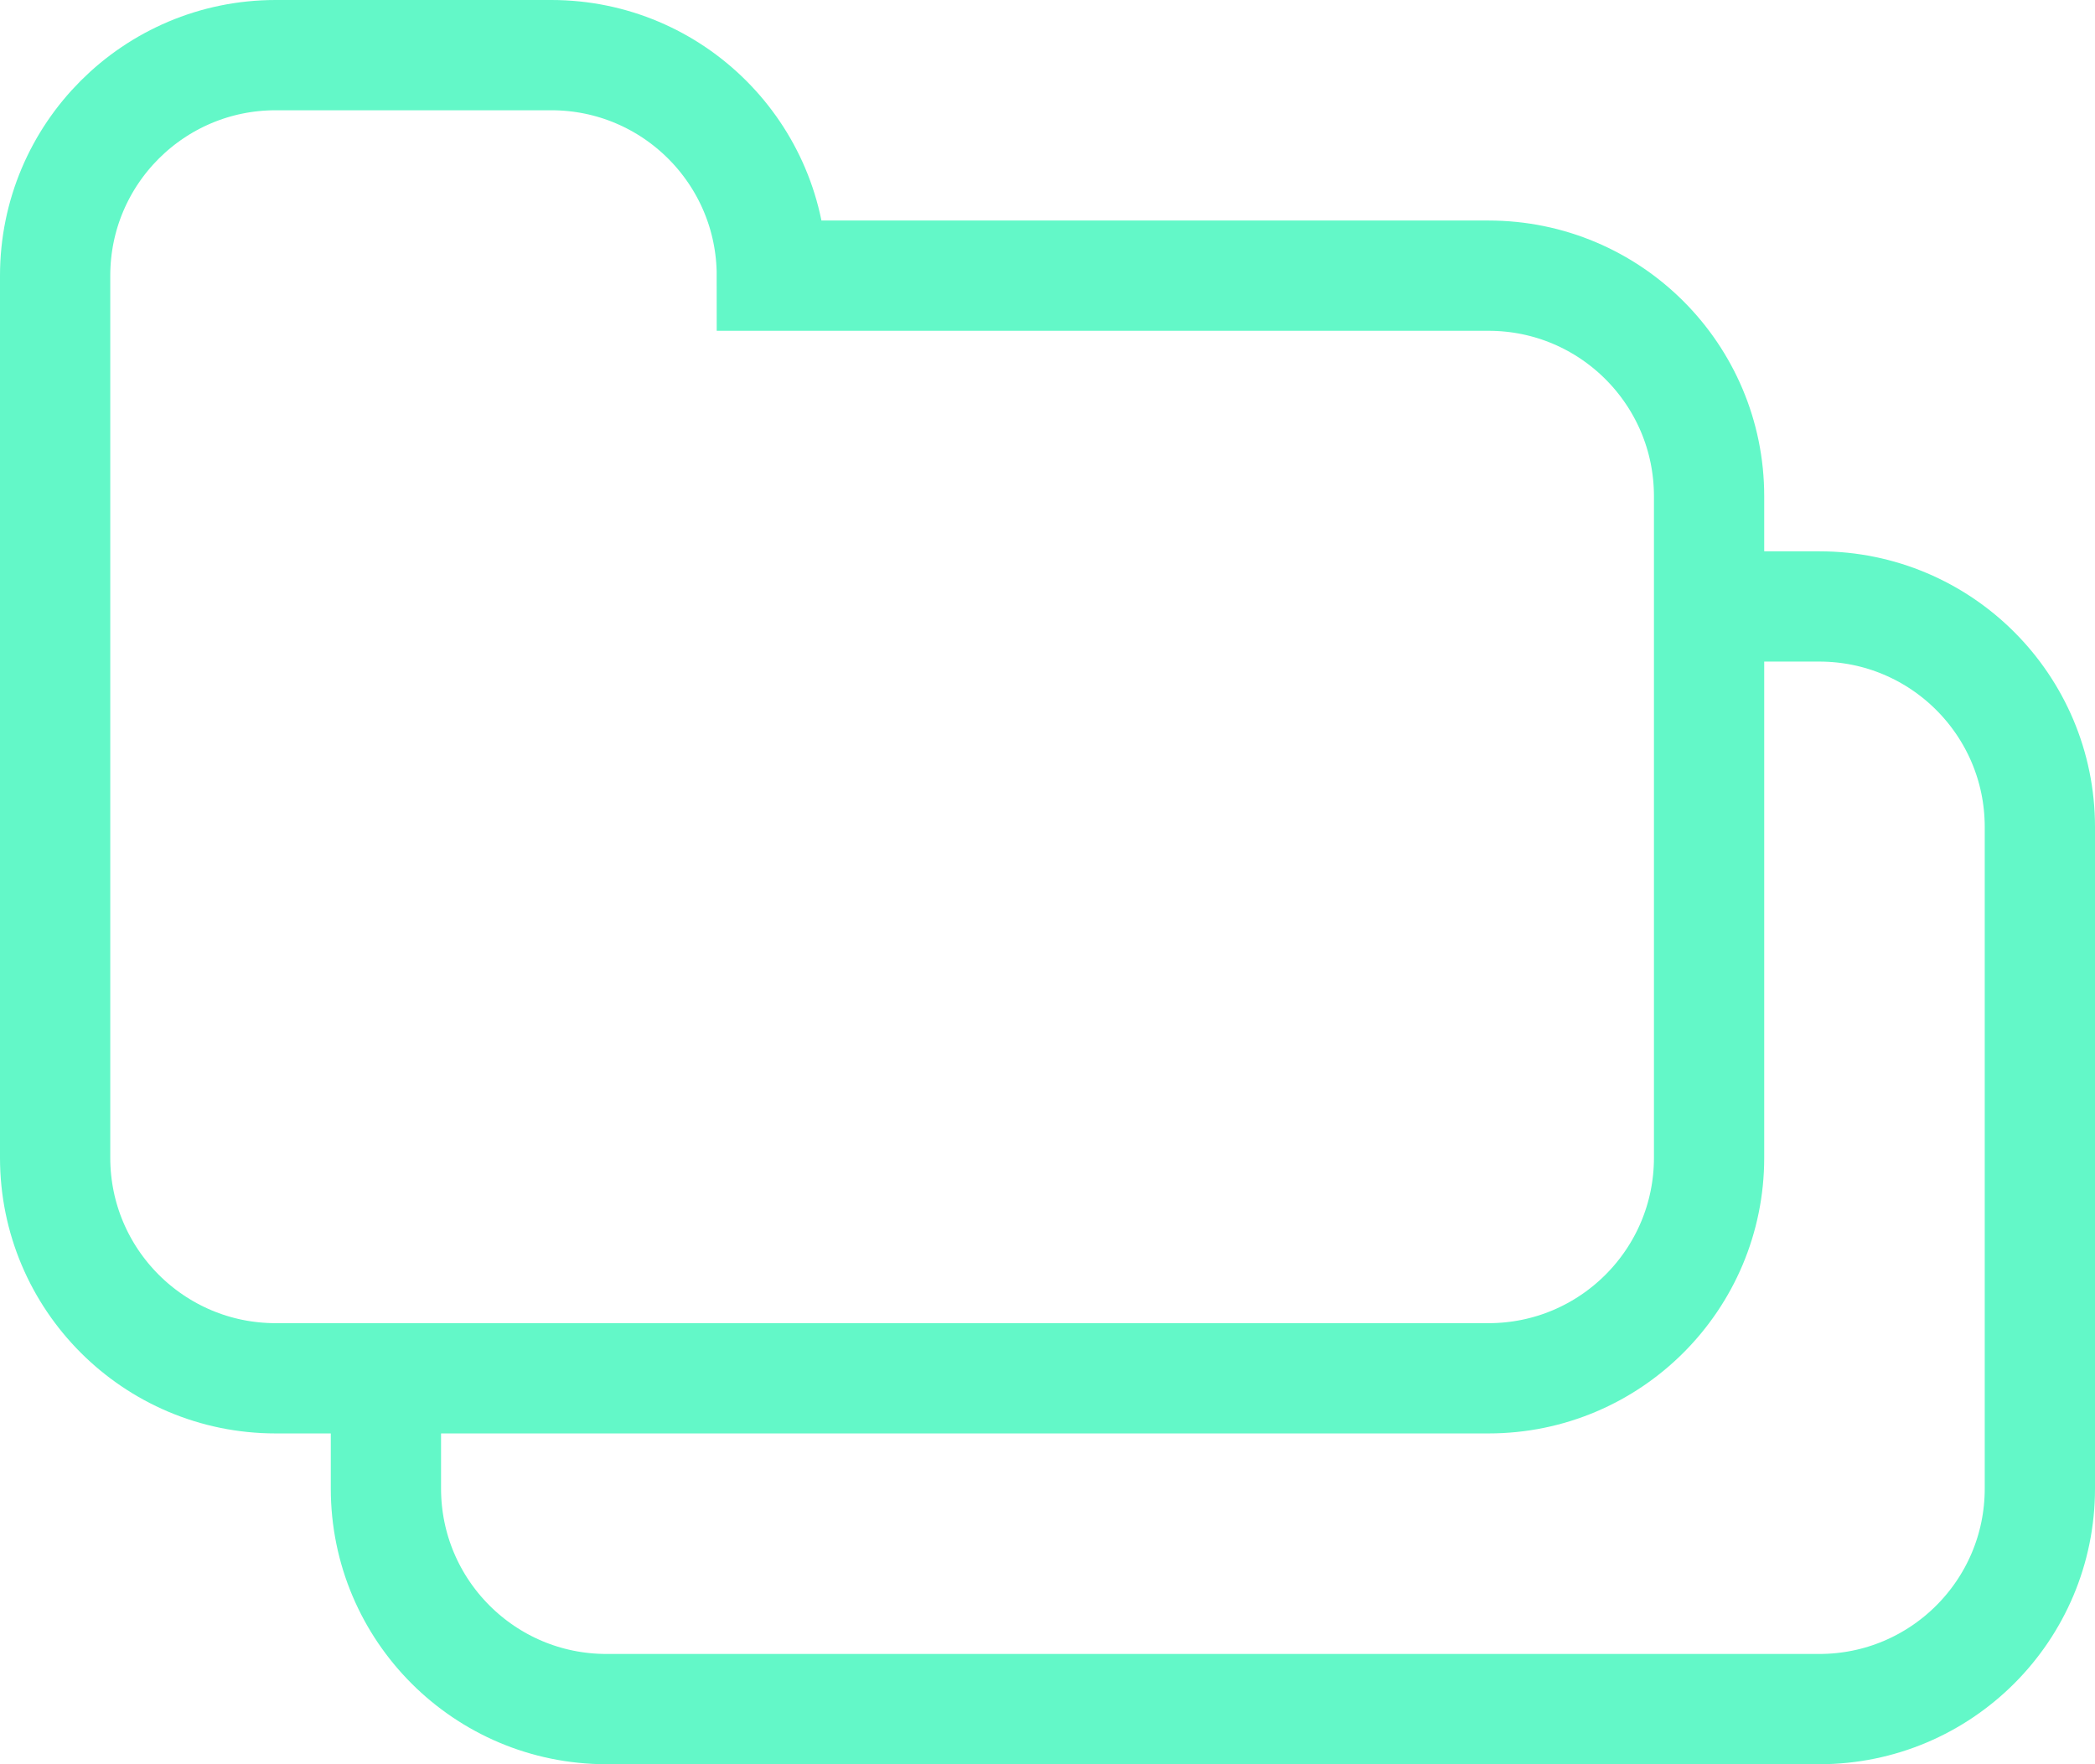
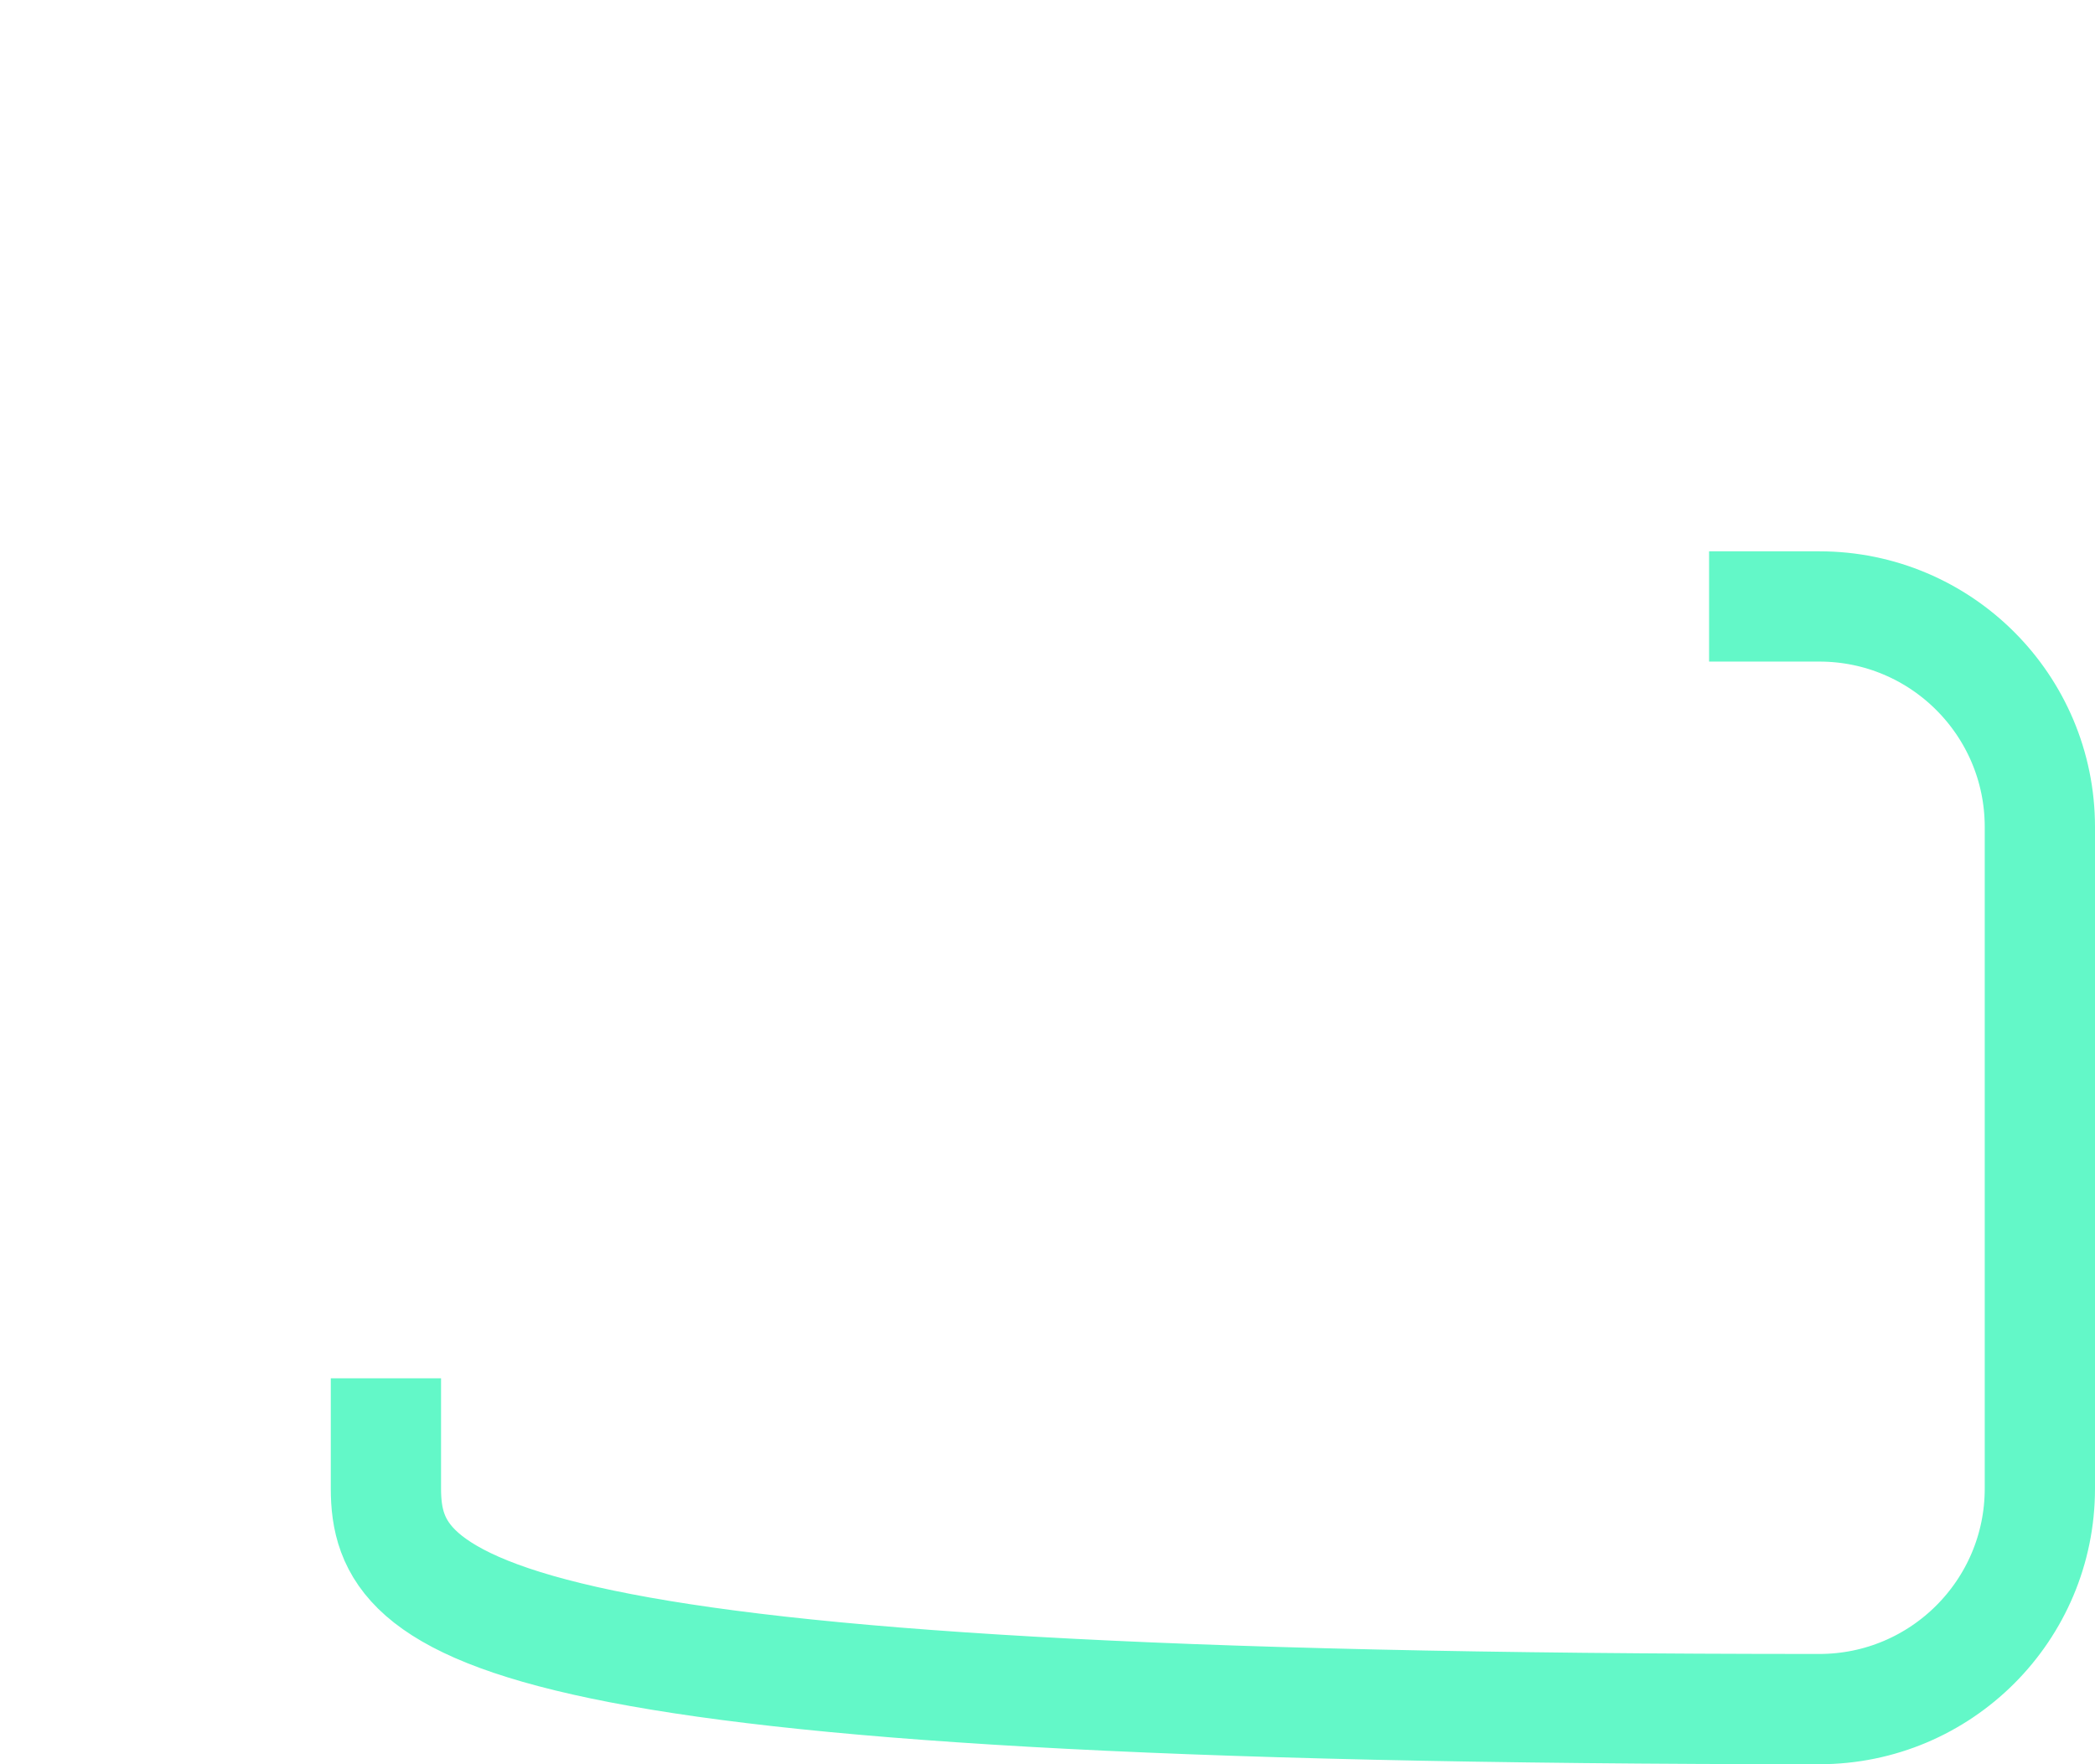
<svg xmlns="http://www.w3.org/2000/svg" width="38" height="32" viewBox="0 0 38 32" fill="none">
-   <path d="M5 1C2.791 1 1 2.791 1 5V21C1 23.209 2.791 25 5 25H27C29.209 25 31 23.209 31 21V9C31 6.791 29.209 5 27 5H14C14 2.791 12.209 1 10 1H5Z" stroke="#63F8C8" stroke-width="2" />
-   <path d="M31 11H33C35.209 11 37 12.791 37 15V27C37 29.209 35.209 31 33 31H11C8.791 31 7 29.209 7 27V25" stroke="#63F8C8" stroke-width="2" />
+   <path d="M31 11H33C35.209 11 37 12.791 37 15V27C37 29.209 35.209 31 33 31C8.791 31 7 29.209 7 27V25" stroke="#63F8C8" stroke-width="2" />
</svg>